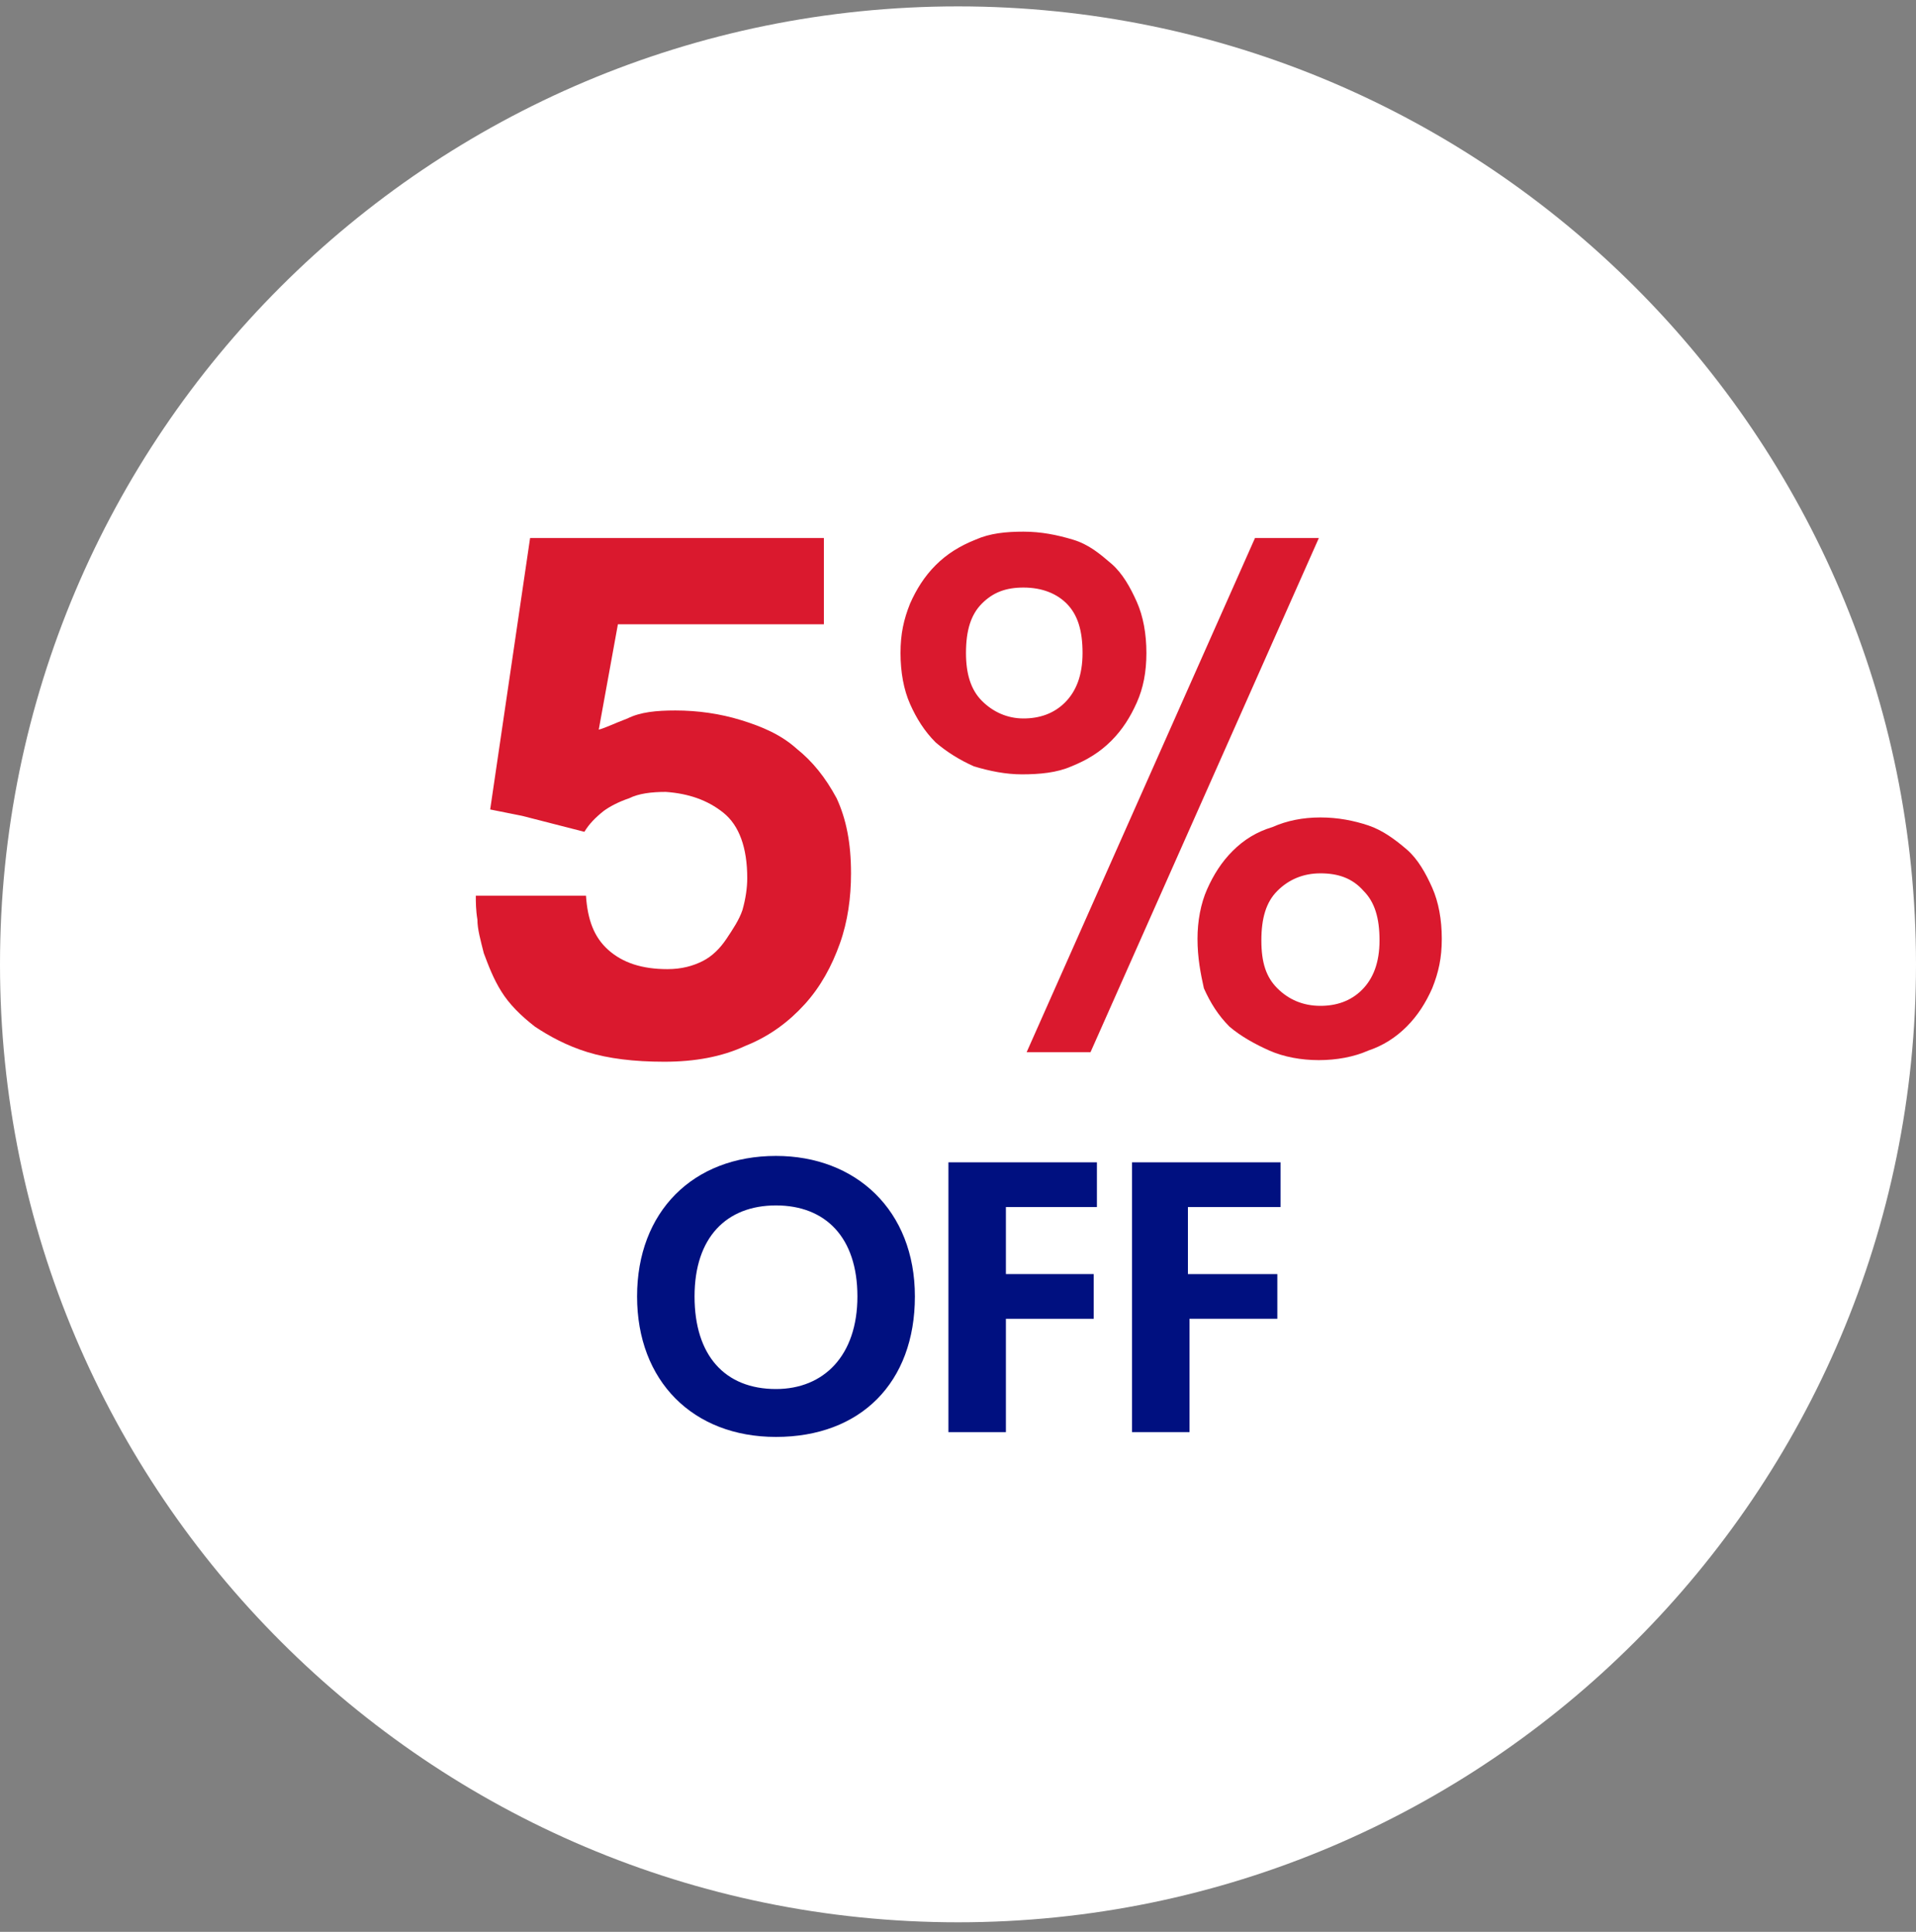
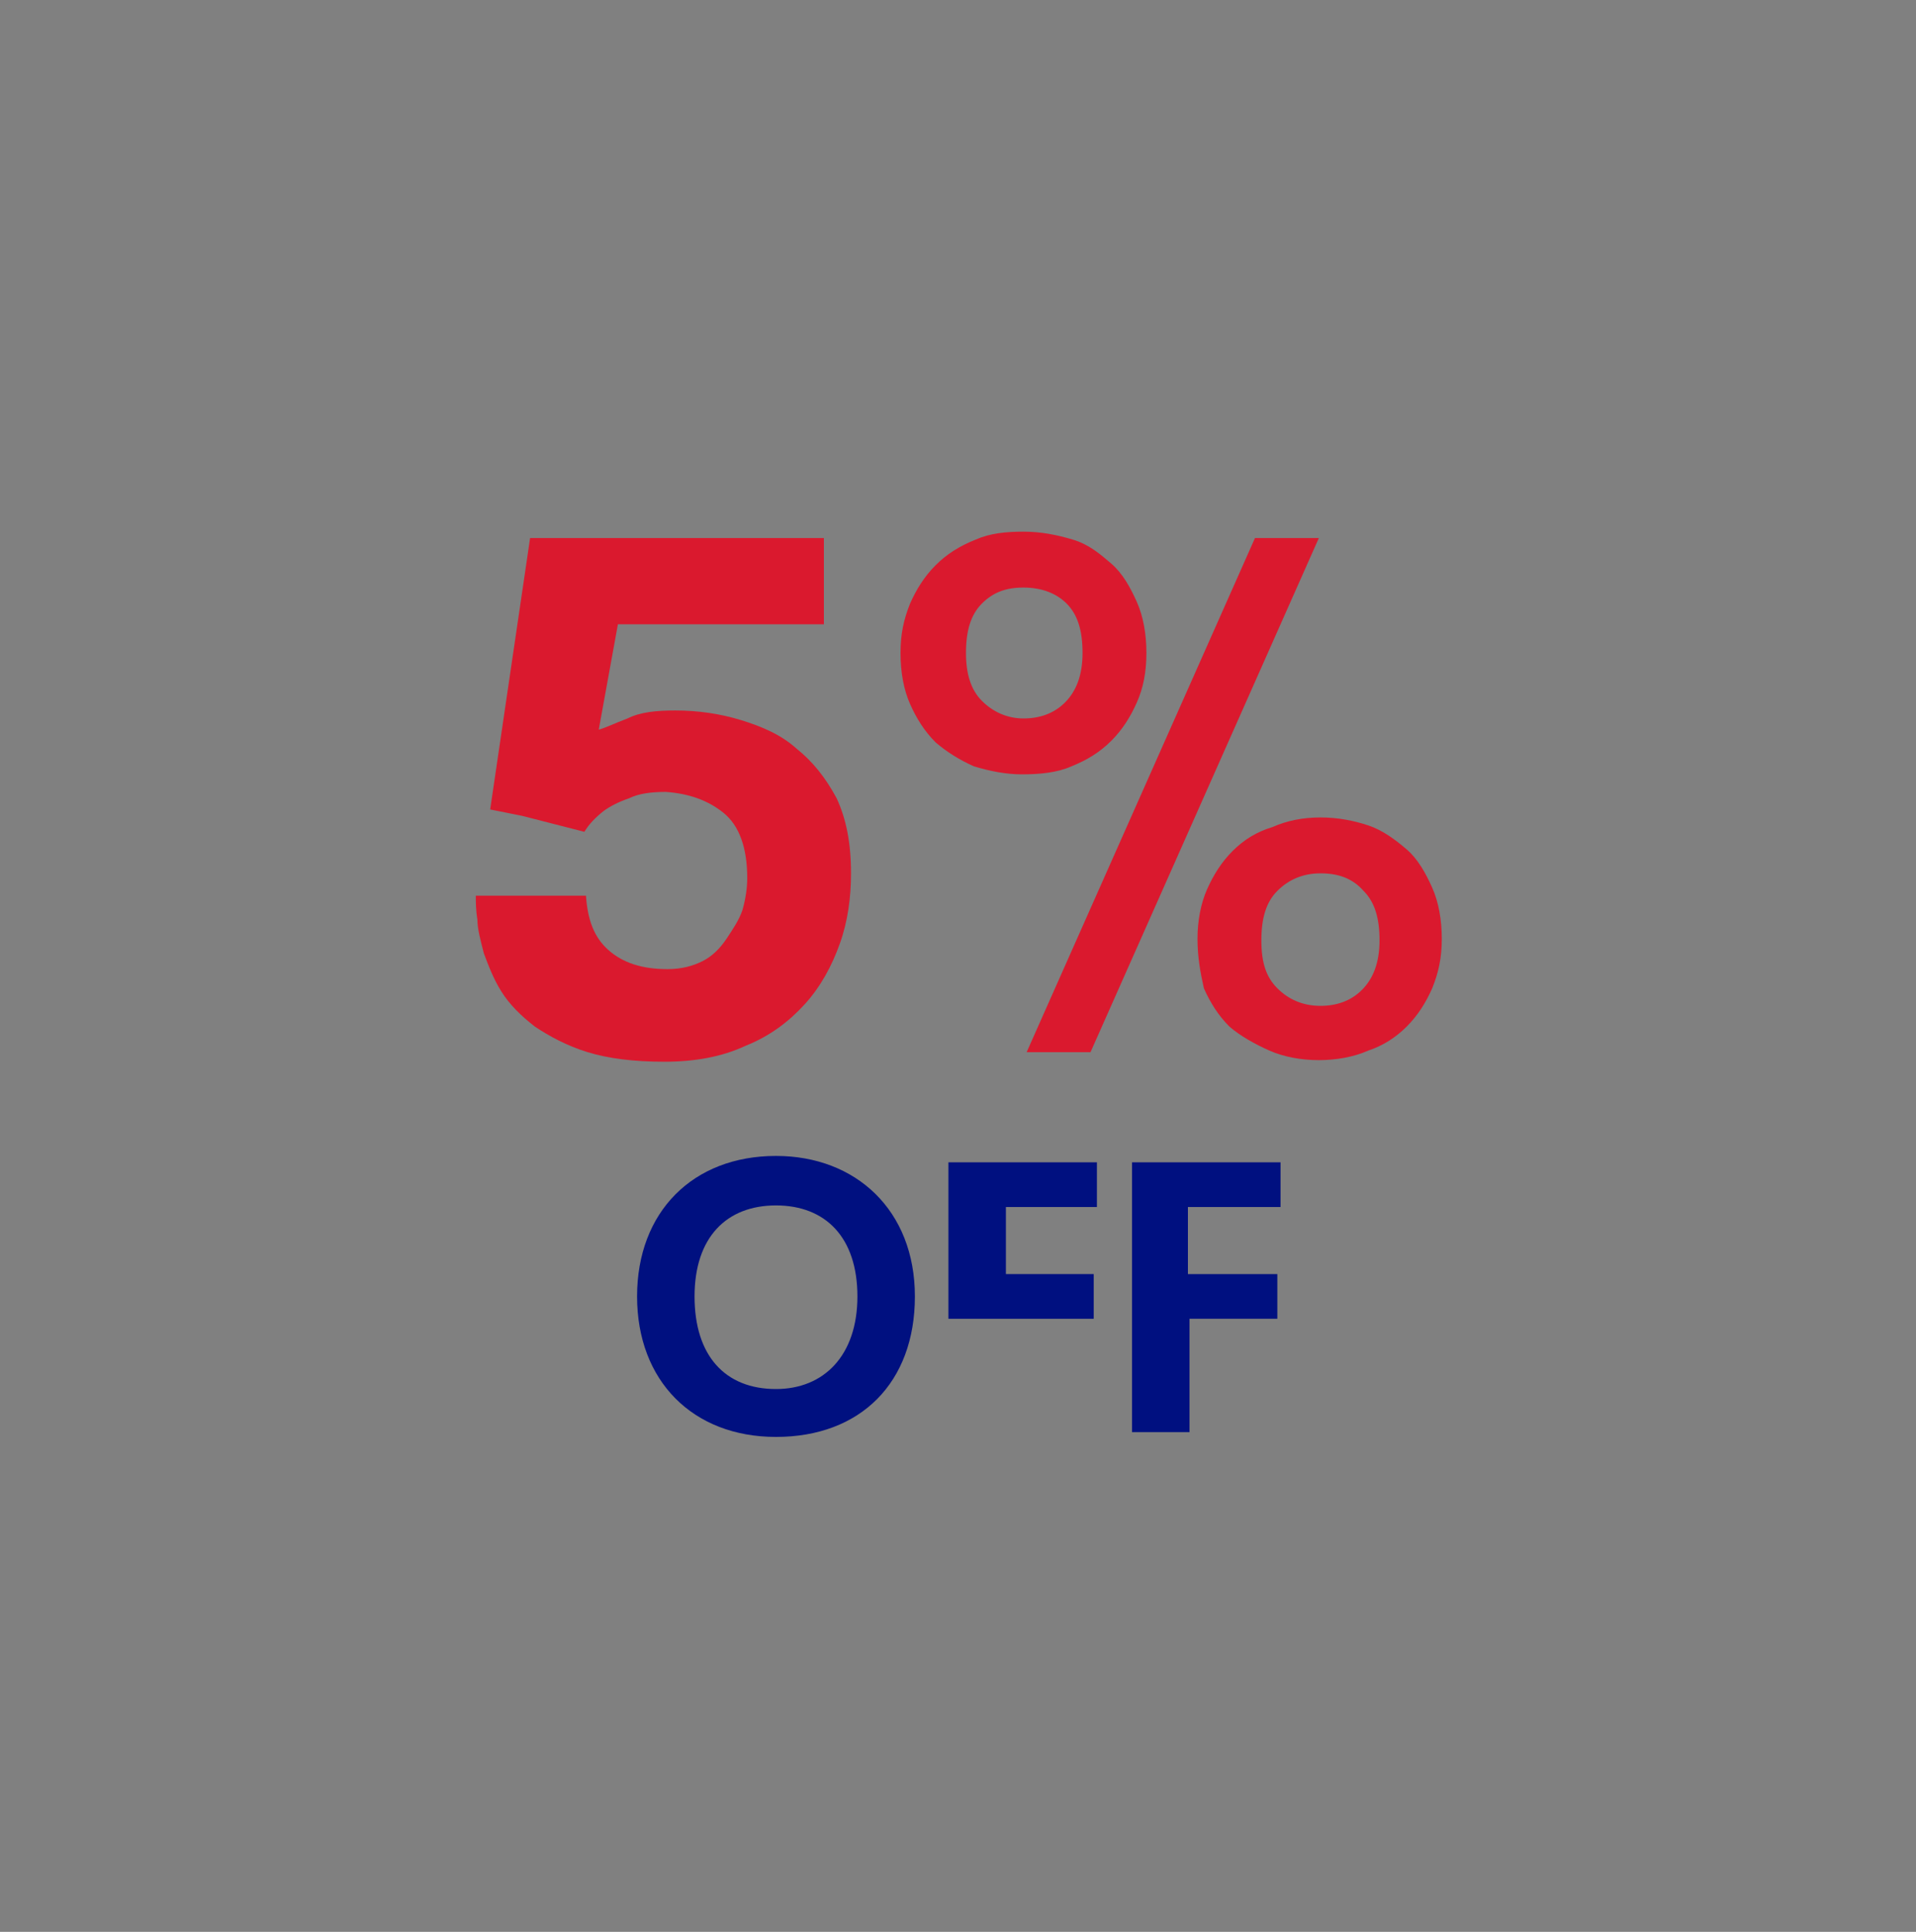
<svg xmlns="http://www.w3.org/2000/svg" version="1.1" id="Layer_1" x="0px" y="0px" width="120px" height="121px" viewBox="0 0 120 121" style="enable-background:new 0 0 120 121;" xml:space="preserve">
  <rect x="0" y="0" width="120" height="121" fill="#808080" stroke="none" />
  <style type="text/css">
	.st0{fill:#FFFFFF;}
	.st1{fill:#DA192E;}
	.st2{fill:#001080;}
</style>
  <g>
    <g>
-       <path class="st0" d="M60,120.4c33.1,0,60-26.9,60-60c0-33.1-26.9-60-60-60S0,27.2,0,60.4C0,93.5,26.9,120.4,60,120.4z" />
      <path class="st1" d="M33.2,33.7h18.4v5.4H38.7l-1.2,6.6c0.4-0.1,1-0.4,1.8-0.7c0.8-0.4,1.8-0.5,3-0.5c1.4,0,2.8,0.2,4.1,0.6    c1.3,0.4,2.5,0.9,3.5,1.8c1,0.8,1.8,1.8,2.5,3.1c0.6,1.3,0.9,2.8,0.9,4.7c0,1.5-0.2,3-0.7,4.4c-0.5,1.4-1.2,2.7-2.2,3.8    c-1,1.1-2.2,2-3.7,2.6c-1.5,0.7-3.2,1-5.1,1c-1.9,0-3.5-0.2-4.8-0.6c-1.3-0.4-2.4-1-3.3-1.6c-0.9-0.7-1.6-1.4-2.1-2.2    c-0.5-0.8-0.8-1.6-1.1-2.4c-0.2-0.8-0.4-1.5-0.4-2.1c-0.1-0.6-0.1-1.1-0.1-1.5h6.9c0.1,1.5,0.5,2.6,1.4,3.4    c0.9,0.8,2.1,1.2,3.7,1.2c0.9,0,1.6-0.2,2.2-0.5s1.1-0.8,1.5-1.4c0.4-0.6,0.8-1.2,1-1.8c0.2-0.7,0.3-1.4,0.3-2    c0-1.9-0.5-3.3-1.5-4.1c-1-0.8-2.2-1.2-3.6-1.3c-0.9,0-1.7,0.1-2.3,0.4c-0.6,0.2-1.2,0.5-1.6,0.8c-0.5,0.4-0.9,0.8-1.2,1.3l-3.9-1    l-2-0.4L33.2,33.7L33.2,33.7z" />
      <path class="st1" d="M78.6,33.7h4L68.3,65.9h-4L78.6,33.7z M82.7,51.2c1.1,0,2.1,0.2,3,0.5s1.7,0.9,2.4,1.5    c0.7,0.6,1.2,1.5,1.6,2.4c0.4,0.9,0.6,2,0.6,3.2c0,1.2-0.2,2.1-0.6,3.1c-0.4,0.9-0.9,1.7-1.6,2.4c-0.7,0.7-1.5,1.2-2.4,1.5    c-0.9,0.4-2,0.6-3.1,0.6c-1.1,0-2.2-0.2-3.1-0.6c-0.9-0.4-1.8-0.9-2.5-1.5c-0.7-0.7-1.2-1.5-1.6-2.4C75.2,61,75,60,75,58.8    c0-1.1,0.2-2.2,0.6-3.1c0.4-0.9,0.9-1.7,1.6-2.4c0.7-0.7,1.5-1.2,2.5-1.5C80.6,51.4,81.6,51.2,82.7,51.2L82.7,51.2z M82.7,54.7    c-1.1,0-2,0.4-2.7,1.1c-0.7,0.7-1,1.7-1,3.1c0,1.4,0.3,2.3,1,3c0.7,0.7,1.6,1.1,2.7,1.1c1,0,1.9-0.3,2.6-1    c0.7-0.7,1.1-1.7,1.1-3.1c0-1.4-0.3-2.4-1-3.1C84.7,55,83.8,54.7,82.7,54.7z M64.1,33.3c1.1,0,2.1,0.2,3.1,0.5s1.7,0.9,2.4,1.5    c0.7,0.6,1.2,1.5,1.6,2.4c0.4,0.9,0.6,2,0.6,3.2c0,1.2-0.2,2.2-0.6,3.1c-0.4,0.9-0.9,1.7-1.6,2.4c-0.7,0.7-1.5,1.2-2.5,1.6    c-0.9,0.4-2,0.5-3.1,0.5C63,48.5,62,48.3,61,48c-0.9-0.4-1.7-0.9-2.4-1.5c-0.7-0.7-1.2-1.5-1.6-2.4c-0.4-0.9-0.6-2-0.6-3.2    c0-1.2,0.2-2.1,0.6-3.1c0.4-0.9,0.9-1.7,1.6-2.4c0.7-0.7,1.5-1.2,2.5-1.6C62,33.4,63,33.3,64.1,33.3L64.1,33.3z M64.1,36.8    c-1.1,0-1.9,0.3-2.6,1c-0.7,0.7-1,1.7-1,3.1c0,1.3,0.3,2.3,1,3c0.7,0.7,1.6,1.1,2.6,1.1c1,0,1.9-0.3,2.6-1    c0.7-0.7,1.1-1.7,1.1-3.1c0-1.4-0.3-2.4-1-3.1C66.2,37.2,65.3,36.8,64.1,36.8L64.1,36.8z" />
      <path class="st2" d="M70.9,72.8h9.3v2.8h-5.8v4.2H80v2.8h-5.5v7.1h-3.6V72.8z" />
-       <path class="st2" d="M59.4,72.8h9.3v2.8H63v4.2h5.5v2.8H63v7.1h-3.6V72.8z" />
+       <path class="st2" d="M59.4,72.8h9.3v2.8H63v4.2h5.5v2.8H63h-3.6V72.8z" />
      <path class="st2" d="M48.6,75.5c-3.1,0-5.1,2-5.1,5.7c0,3.7,1.9,5.8,5.1,5.8c3,0,5.1-2.1,5.1-5.8S51.7,75.5,48.6,75.5z M48.6,72.4    c5,0,8.7,3.4,8.7,8.8c0,5.4-3.4,8.8-8.7,8.8c-5.2,0-8.7-3.5-8.7-8.8C39.9,75.9,43.4,72.4,48.6,72.4z" />
    </g>
  </g>
</svg>